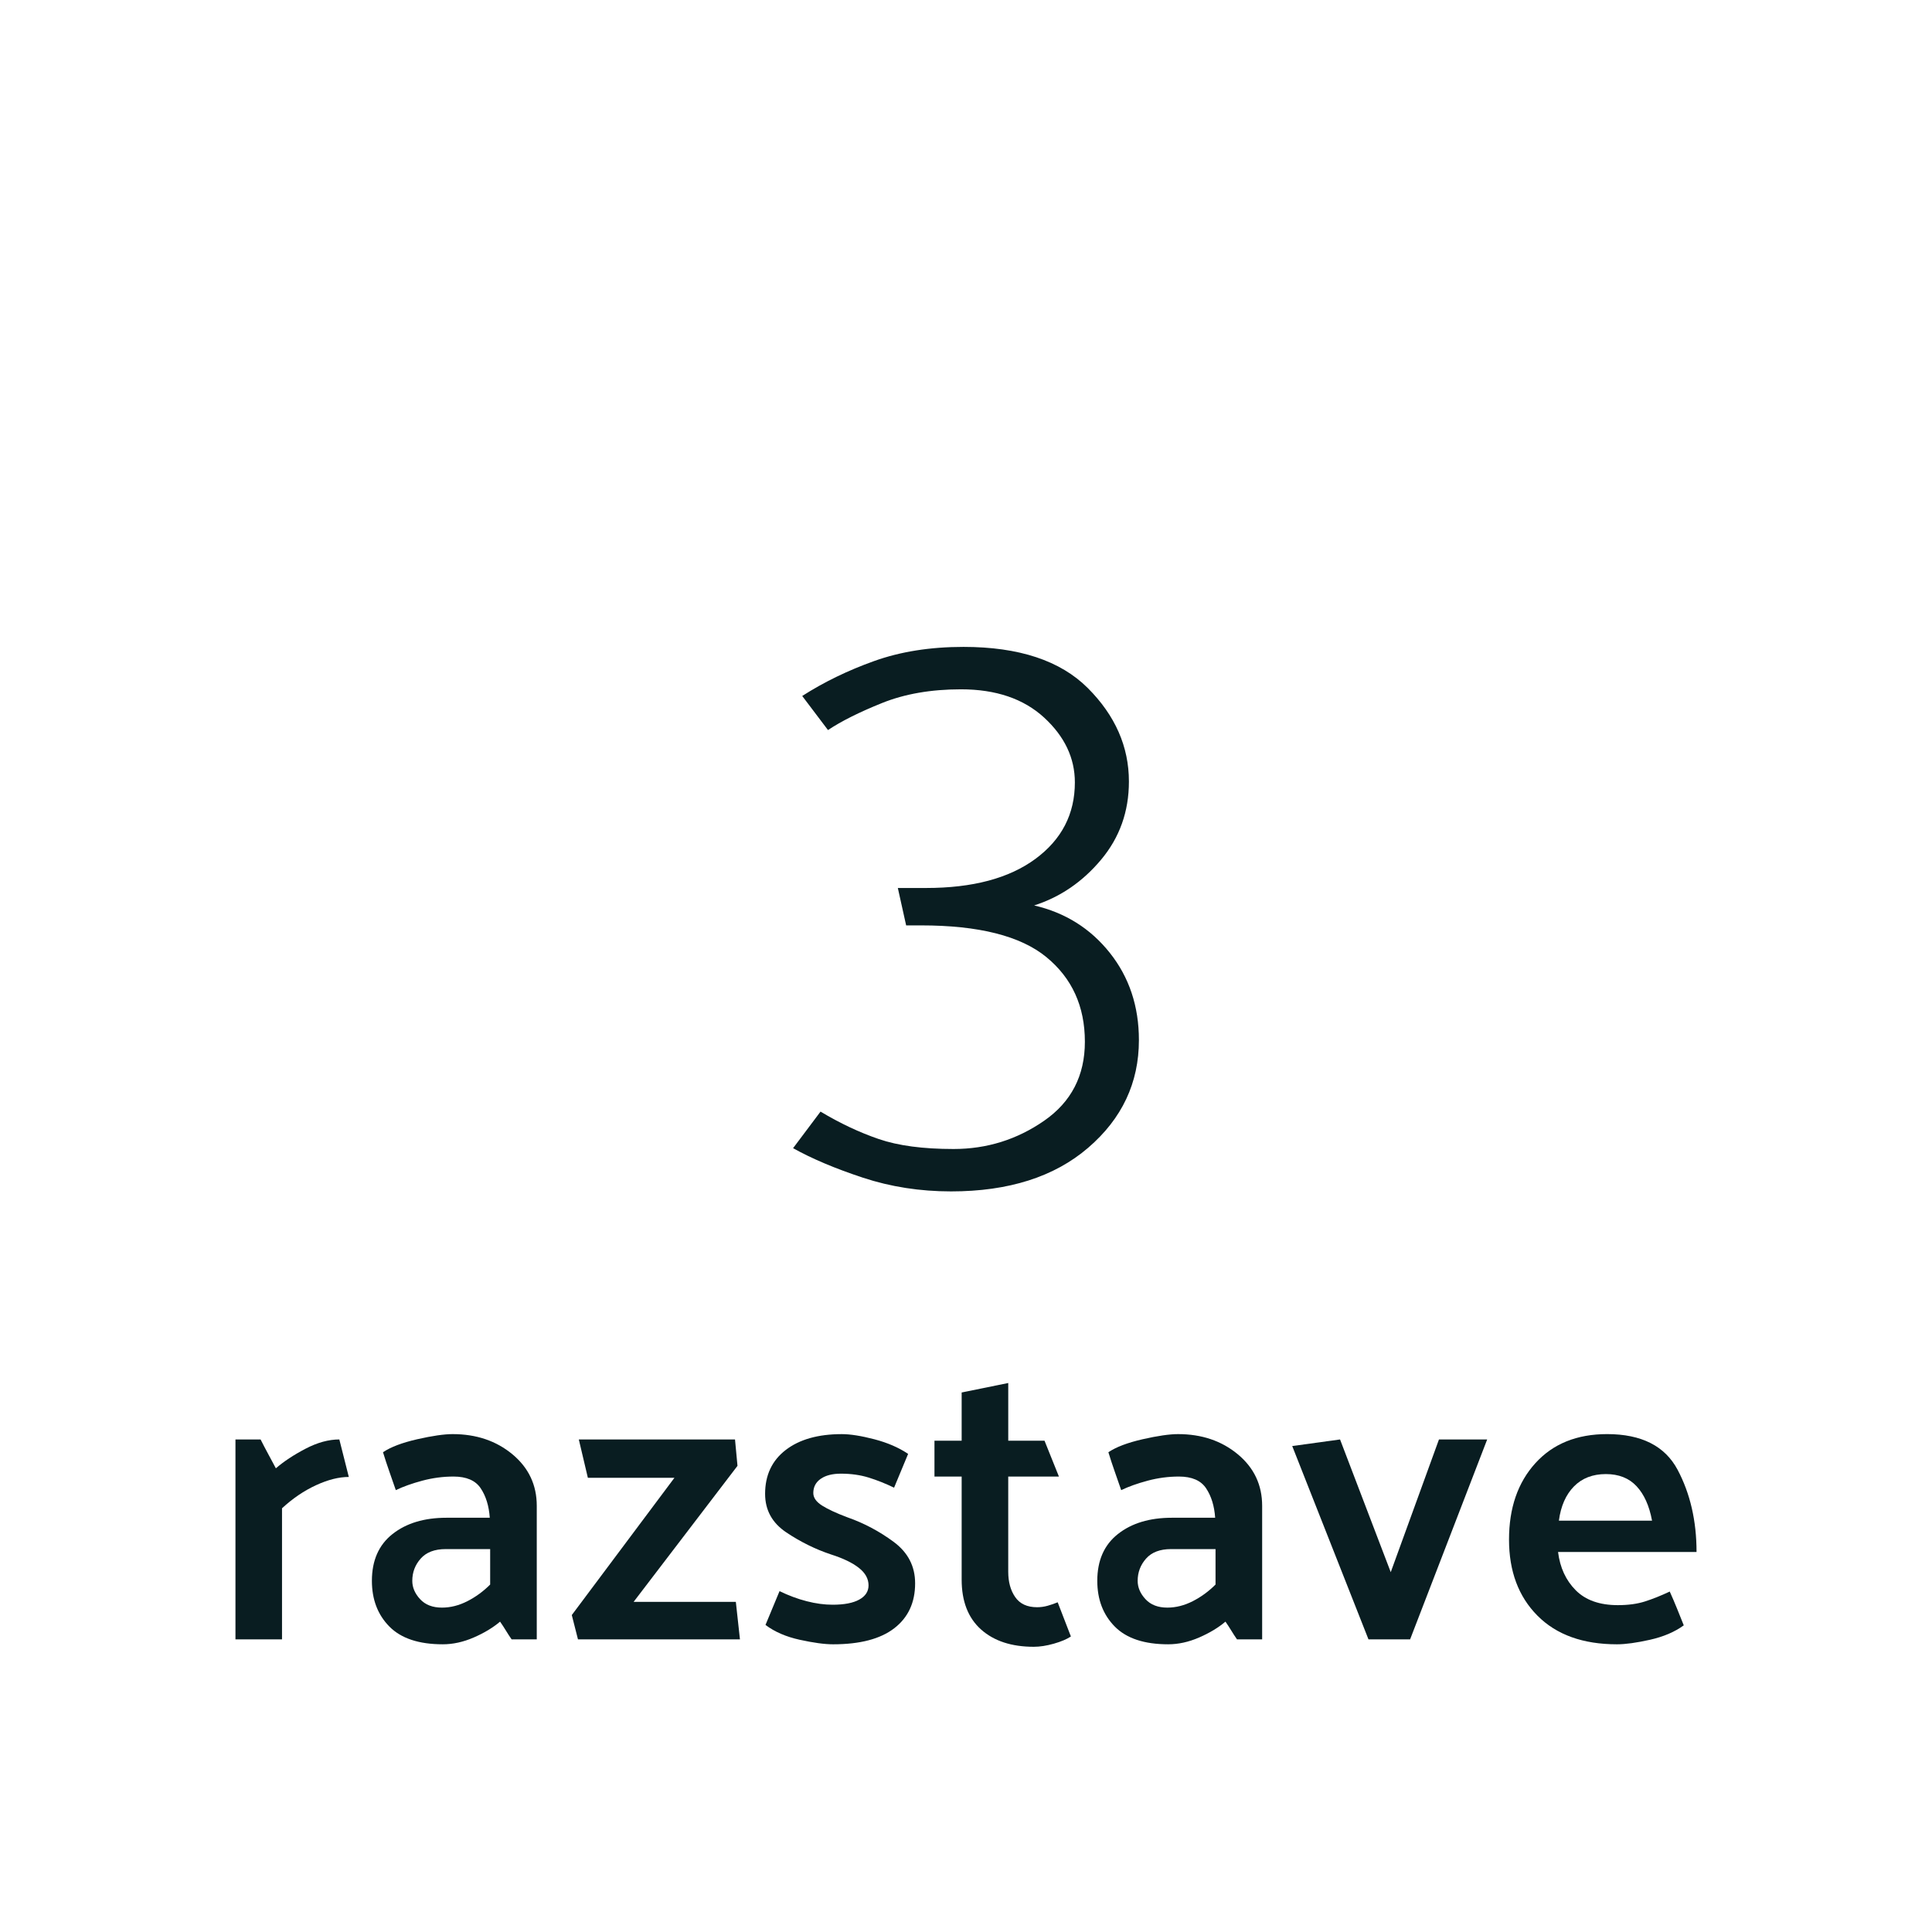
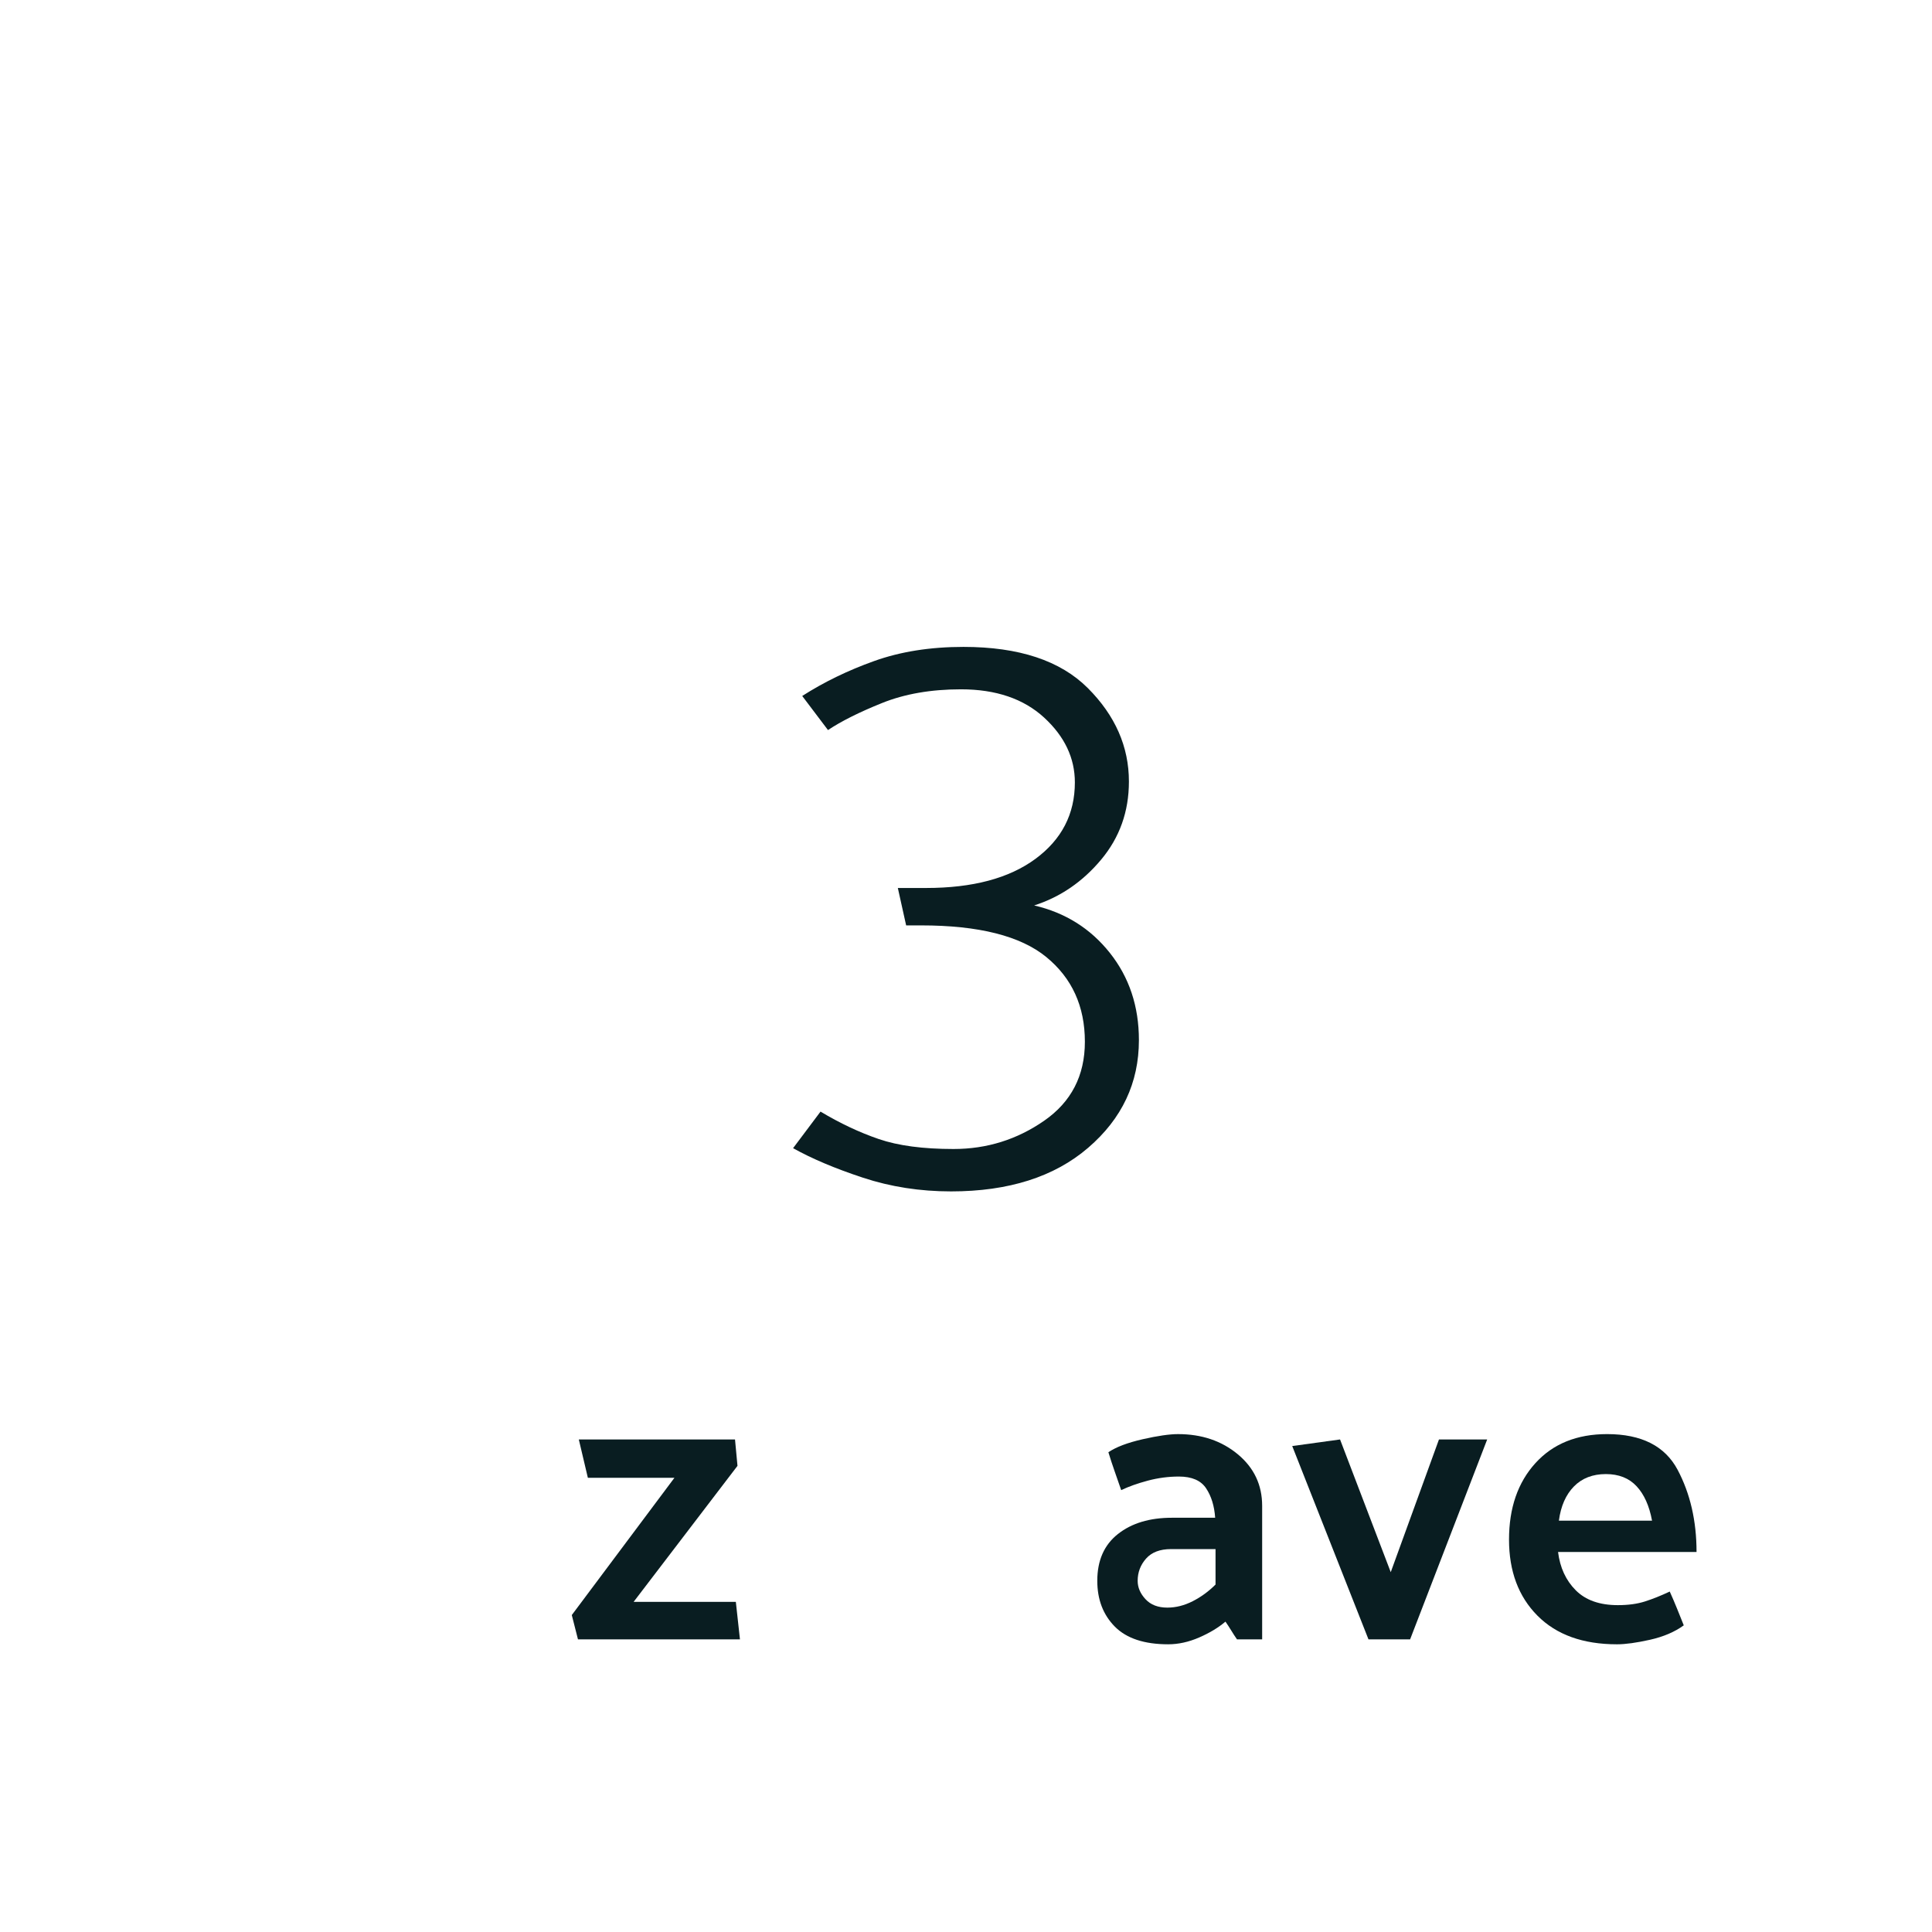
<svg xmlns="http://www.w3.org/2000/svg" version="1.1" id="Layer_1" x="0px" y="0px" width="150px" height="150px" viewBox="6751.672 0 150 150" enable-background="new 6751.672 0 150 150" xml:space="preserve">
  <g>
-     <path fill="#091D21" d="M6769.953,127.279v-15.52h1.951c0.193,0.384,0.391,0.763,0.594,1.136c0.201,0.373,0.398,0.741,0.592,1.104   c0.617-0.533,1.385-1.04,2.303-1.52c0.918-0.48,1.793-0.72,2.625-0.72l0.736,2.911c-0.77,0-1.617,0.214-2.545,0.641   s-1.809,1.023-2.641,1.792v10.176H6769.953z" />
-     <path fill="#091D21" d="M6781.408,112.751c0.598-0.404,1.482-0.74,2.656-1.008c1.174-0.267,2.092-0.399,2.752-0.399   c1.836,0,3.381,0.522,4.641,1.567c1.258,1.046,1.889,2.379,1.889,4v10.368h-1.953c-0.148-0.213-0.299-0.442-0.447-0.688   c-0.15-0.244-0.299-0.474-0.449-0.688c-0.555,0.47-1.236,0.88-2.047,1.232c-0.811,0.352-1.611,0.527-2.4,0.527   c-1.855,0-3.236-0.458-4.145-1.376c-0.906-0.917-1.359-2.101-1.359-3.552c0-1.578,0.533-2.789,1.6-3.632s2.465-1.265,4.193-1.265   h3.359c-0.064-0.917-0.299-1.68-0.705-2.287c-0.404-0.608-1.109-0.912-2.111-0.912c-0.811,0-1.615,0.106-2.416,0.319   c-0.799,0.214-1.488,0.459-2.064,0.736c-0.17-0.49-0.342-0.981-0.512-1.472C6781.719,113.732,6781.559,113.242,6781.408,112.751z    M6783.682,122.735c0,0.512,0.201,0.987,0.607,1.424c0.404,0.438,0.971,0.656,1.695,0.656c0.662,0,1.318-0.165,1.969-0.496   c0.65-0.33,1.242-0.763,1.775-1.296v-2.752h-3.455c-0.854,0-1.5,0.245-1.936,0.735   C6783.9,121.498,6783.682,122.074,6783.682,122.735z" />
    <path fill="#091D21" d="M6808.93,113.808l-8.064,10.56h7.936l0.32,2.912h-12.576l-0.48-1.888l7.969-10.656h-6.721l-0.703-2.976   h12.127L6808.93,113.808z" />
-     <path fill="#091D21" d="M6821.088,115.503c-0.66-0.319-1.316-0.581-1.967-0.783c-0.652-0.203-1.371-0.305-2.16-0.305   c-0.662,0-1.184,0.134-1.568,0.4s-0.576,0.635-0.576,1.104c0,0.363,0.229,0.688,0.688,0.977s1.115,0.592,1.969,0.912   c1.279,0.447,2.475,1.083,3.584,1.903c1.109,0.822,1.664,1.894,1.664,3.217c0,1.493-0.539,2.655-1.617,3.487   c-1.076,0.832-2.66,1.248-4.752,1.248c-0.66,0-1.525-0.117-2.592-0.352s-1.951-0.619-2.656-1.152l1.09-2.624   c0.703,0.342,1.406,0.604,2.111,0.784c0.703,0.182,1.375,0.271,2.016,0.271c0.896,0,1.584-0.133,2.064-0.399   s0.719-0.635,0.719-1.104c0-0.512-0.25-0.965-0.752-1.359c-0.5-0.395-1.221-0.741-2.158-1.04c-1.217-0.405-2.375-0.977-3.473-1.712   c-1.1-0.736-1.648-1.733-1.648-2.992c0-1.45,0.533-2.587,1.6-3.408s2.518-1.231,4.352-1.231c0.662,0,1.506,0.133,2.529,0.399   c1.023,0.268,1.898,0.646,2.623,1.136L6821.088,115.503z" />
-     <path fill="#091D21" d="M6834.816,127.056c-0.32,0.213-0.762,0.399-1.328,0.56c-0.564,0.16-1.082,0.24-1.551,0.24   c-1.729,0-3.094-0.448-4.098-1.344c-1.002-0.896-1.504-2.187-1.504-3.872v-8h-2.111v-2.784h2.111v-3.744l3.617-0.736v4.48h2.816   l1.119,2.784h-3.936v7.392c0,0.789,0.18,1.445,0.543,1.968c0.363,0.523,0.928,0.784,1.697,0.784c0.277,0,0.549-0.037,0.814-0.112   c0.268-0.074,0.529-0.165,0.785-0.271L6834.816,127.056z" />
    <path fill="#091D21" d="M6837.727,112.751c0.598-0.404,1.482-0.74,2.656-1.008c1.174-0.267,2.092-0.399,2.752-0.399   c1.836,0,3.381,0.522,4.641,1.567c1.258,1.046,1.889,2.379,1.889,4v10.368h-1.953c-0.148-0.213-0.299-0.442-0.447-0.688   c-0.15-0.244-0.299-0.474-0.449-0.688c-0.555,0.47-1.236,0.88-2.047,1.232c-0.811,0.352-1.611,0.527-2.4,0.527   c-1.855,0-3.236-0.458-4.145-1.376c-0.906-0.917-1.359-2.101-1.359-3.552c0-1.578,0.533-2.789,1.6-3.632s2.465-1.265,4.193-1.265   h3.359c-0.064-0.917-0.299-1.68-0.705-2.287c-0.404-0.608-1.109-0.912-2.111-0.912c-0.811,0-1.615,0.106-2.416,0.319   c-0.799,0.214-1.488,0.459-2.064,0.736c-0.17-0.49-0.342-0.981-0.512-1.472C6838.037,113.732,6837.877,113.242,6837.727,112.751z    M6840,122.735c0,0.512,0.201,0.987,0.607,1.424c0.404,0.438,0.971,0.656,1.695,0.656c0.662,0,1.318-0.165,1.969-0.496   c0.65-0.33,1.242-0.763,1.775-1.296v-2.752h-3.455c-0.854,0-1.5,0.245-1.936,0.735C6840.219,121.498,6840,122.074,6840,122.735z" />
    <path fill="#091D21" d="M6857.92,127.279l-5.92-15.008l3.713-0.512l3.936,10.304l3.744-10.304h3.744l-5.984,15.52H6857.92z" />
    <path fill="#091D21" d="M6883.391,120.495h-10.752c0.15,1.216,0.609,2.208,1.377,2.977c0.768,0.768,1.855,1.151,3.264,1.151   c0.811,0,1.514-0.096,2.111-0.288c0.598-0.191,1.238-0.447,1.92-0.768c0.193,0.427,0.379,0.864,0.561,1.312   c0.182,0.448,0.357,0.886,0.527,1.312c-0.703,0.512-1.578,0.886-2.623,1.12s-1.898,0.352-2.561,0.352   c-2.645,0-4.703-0.741-6.176-2.224s-2.207-3.45-2.207-5.904c0-2.453,0.682-4.432,2.047-5.936s3.221-2.256,5.568-2.256   c2.666,0,4.49,0.923,5.473,2.768C6882.9,115.957,6883.391,118.085,6883.391,120.495z M6879.936,118.063   c-0.213-1.152-0.613-2.043-1.201-2.672c-0.586-0.629-1.381-0.944-2.383-0.944c-1.023,0-1.852,0.32-2.48,0.96   s-1.02,1.525-1.168,2.656H6879.936z" />
  </g>
  <g>
    <path fill="#091D21" d="M6826.478,50.225c4.303,0,7.52,1.065,9.65,3.195c2.129,2.13,3.193,4.55,3.193,7.261   c0,2.324-0.721,4.347-2.162,6.067c-1.441,1.721-3.174,2.904-5.195,3.55c2.41,0.56,4.367,1.786,5.873,3.679   c1.506,1.894,2.26,4.153,2.26,6.776c0,3.314-1.312,6.1-3.938,8.358s-6.174,3.389-10.648,3.389c-2.41,0-4.691-0.355-6.842-1.065   c-2.152-0.71-3.959-1.474-5.422-2.291l2.131-2.84c1.506,0.903,3.01,1.613,4.518,2.13c1.506,0.517,3.441,0.774,5.809,0.774   c2.582,0,4.926-0.731,7.035-2.194c2.107-1.462,3.162-3.506,3.162-6.131c0-2.753-1-4.948-3.002-6.584   c-2-1.634-5.238-2.452-9.713-2.452h-1.162l-0.645-2.904h2.193c3.615,0,6.443-0.752,8.488-2.259   c2.043-1.506,3.064-3.485,3.064-5.938c0-1.893-0.797-3.571-2.387-5.034c-1.594-1.462-3.744-2.194-6.455-2.194   c-2.322,0-4.367,0.355-6.131,1.065c-1.766,0.71-3.162,1.41-4.195,2.098l-2-2.646c1.678-1.075,3.537-1.979,5.582-2.711   C6821.583,50.591,6823.897,50.225,6826.478,50.225z" />
  </g>
</svg>